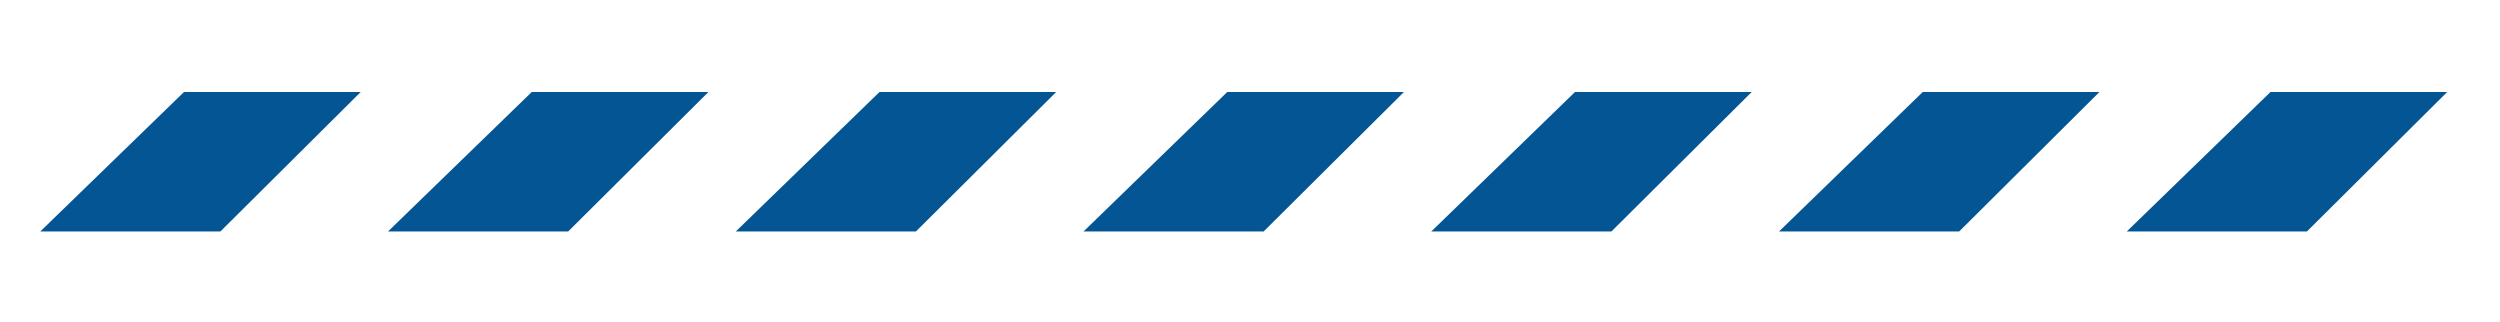
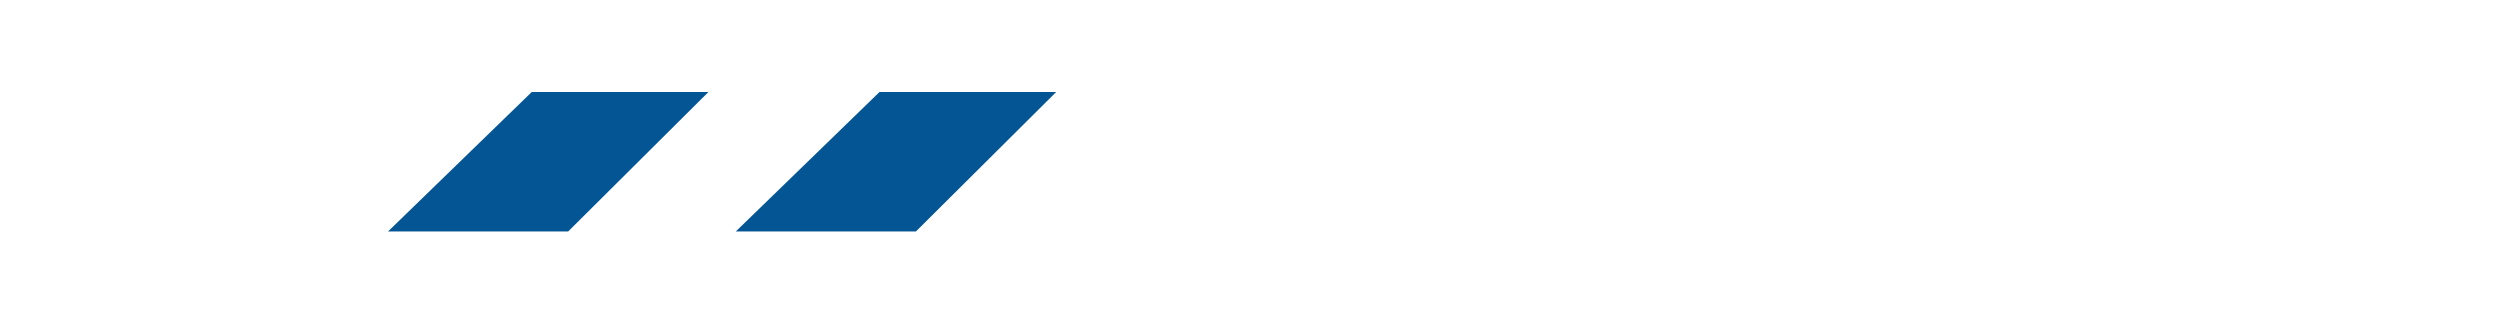
<svg xmlns="http://www.w3.org/2000/svg" version="1.1" id="Layer_1" x="0px" y="0px" viewBox="0 0 400 51.49" style="enable-background:new 0 0 400 51.49;" xml:space="preserve">
  <style type="text/css">
	.st0{fill:#045594;}
</style>
  <g id="Orange_Bar_1_">
-     <path id="Path_21_1_" class="st0" d="M29.44,14.72h28.27L35.27,37.03H6.45L29.44,14.72z" />
    <path id="Path_22_1_" class="st0" d="M85.08,14.72h28.27L90.91,37.03H62.09L85.08,14.72z" />
    <path id="Path_23_1_" class="st0" d="M140.72,14.72h28.27l-22.44,22.31h-28.82L140.72,14.72z" />
-     <path id="Path_24_1_" class="st0" d="M196.36,14.72h28.27l-22.44,22.31h-28.82L196.36,14.72z" />
-     <path id="Path_25_1_" class="st0" d="M252,14.72h28.27l-22.44,22.31h-28.82L252,14.72z" />
-     <path id="Path_26_1_" class="st0" d="M307.64,14.72h28.27l-22.44,22.31h-28.82L307.64,14.72z" />
-     <path id="Path_27_1_" class="st0" d="M363.28,14.72h28.27l-22.44,22.31h-28.82L363.28,14.72z" />
  </g>
</svg>